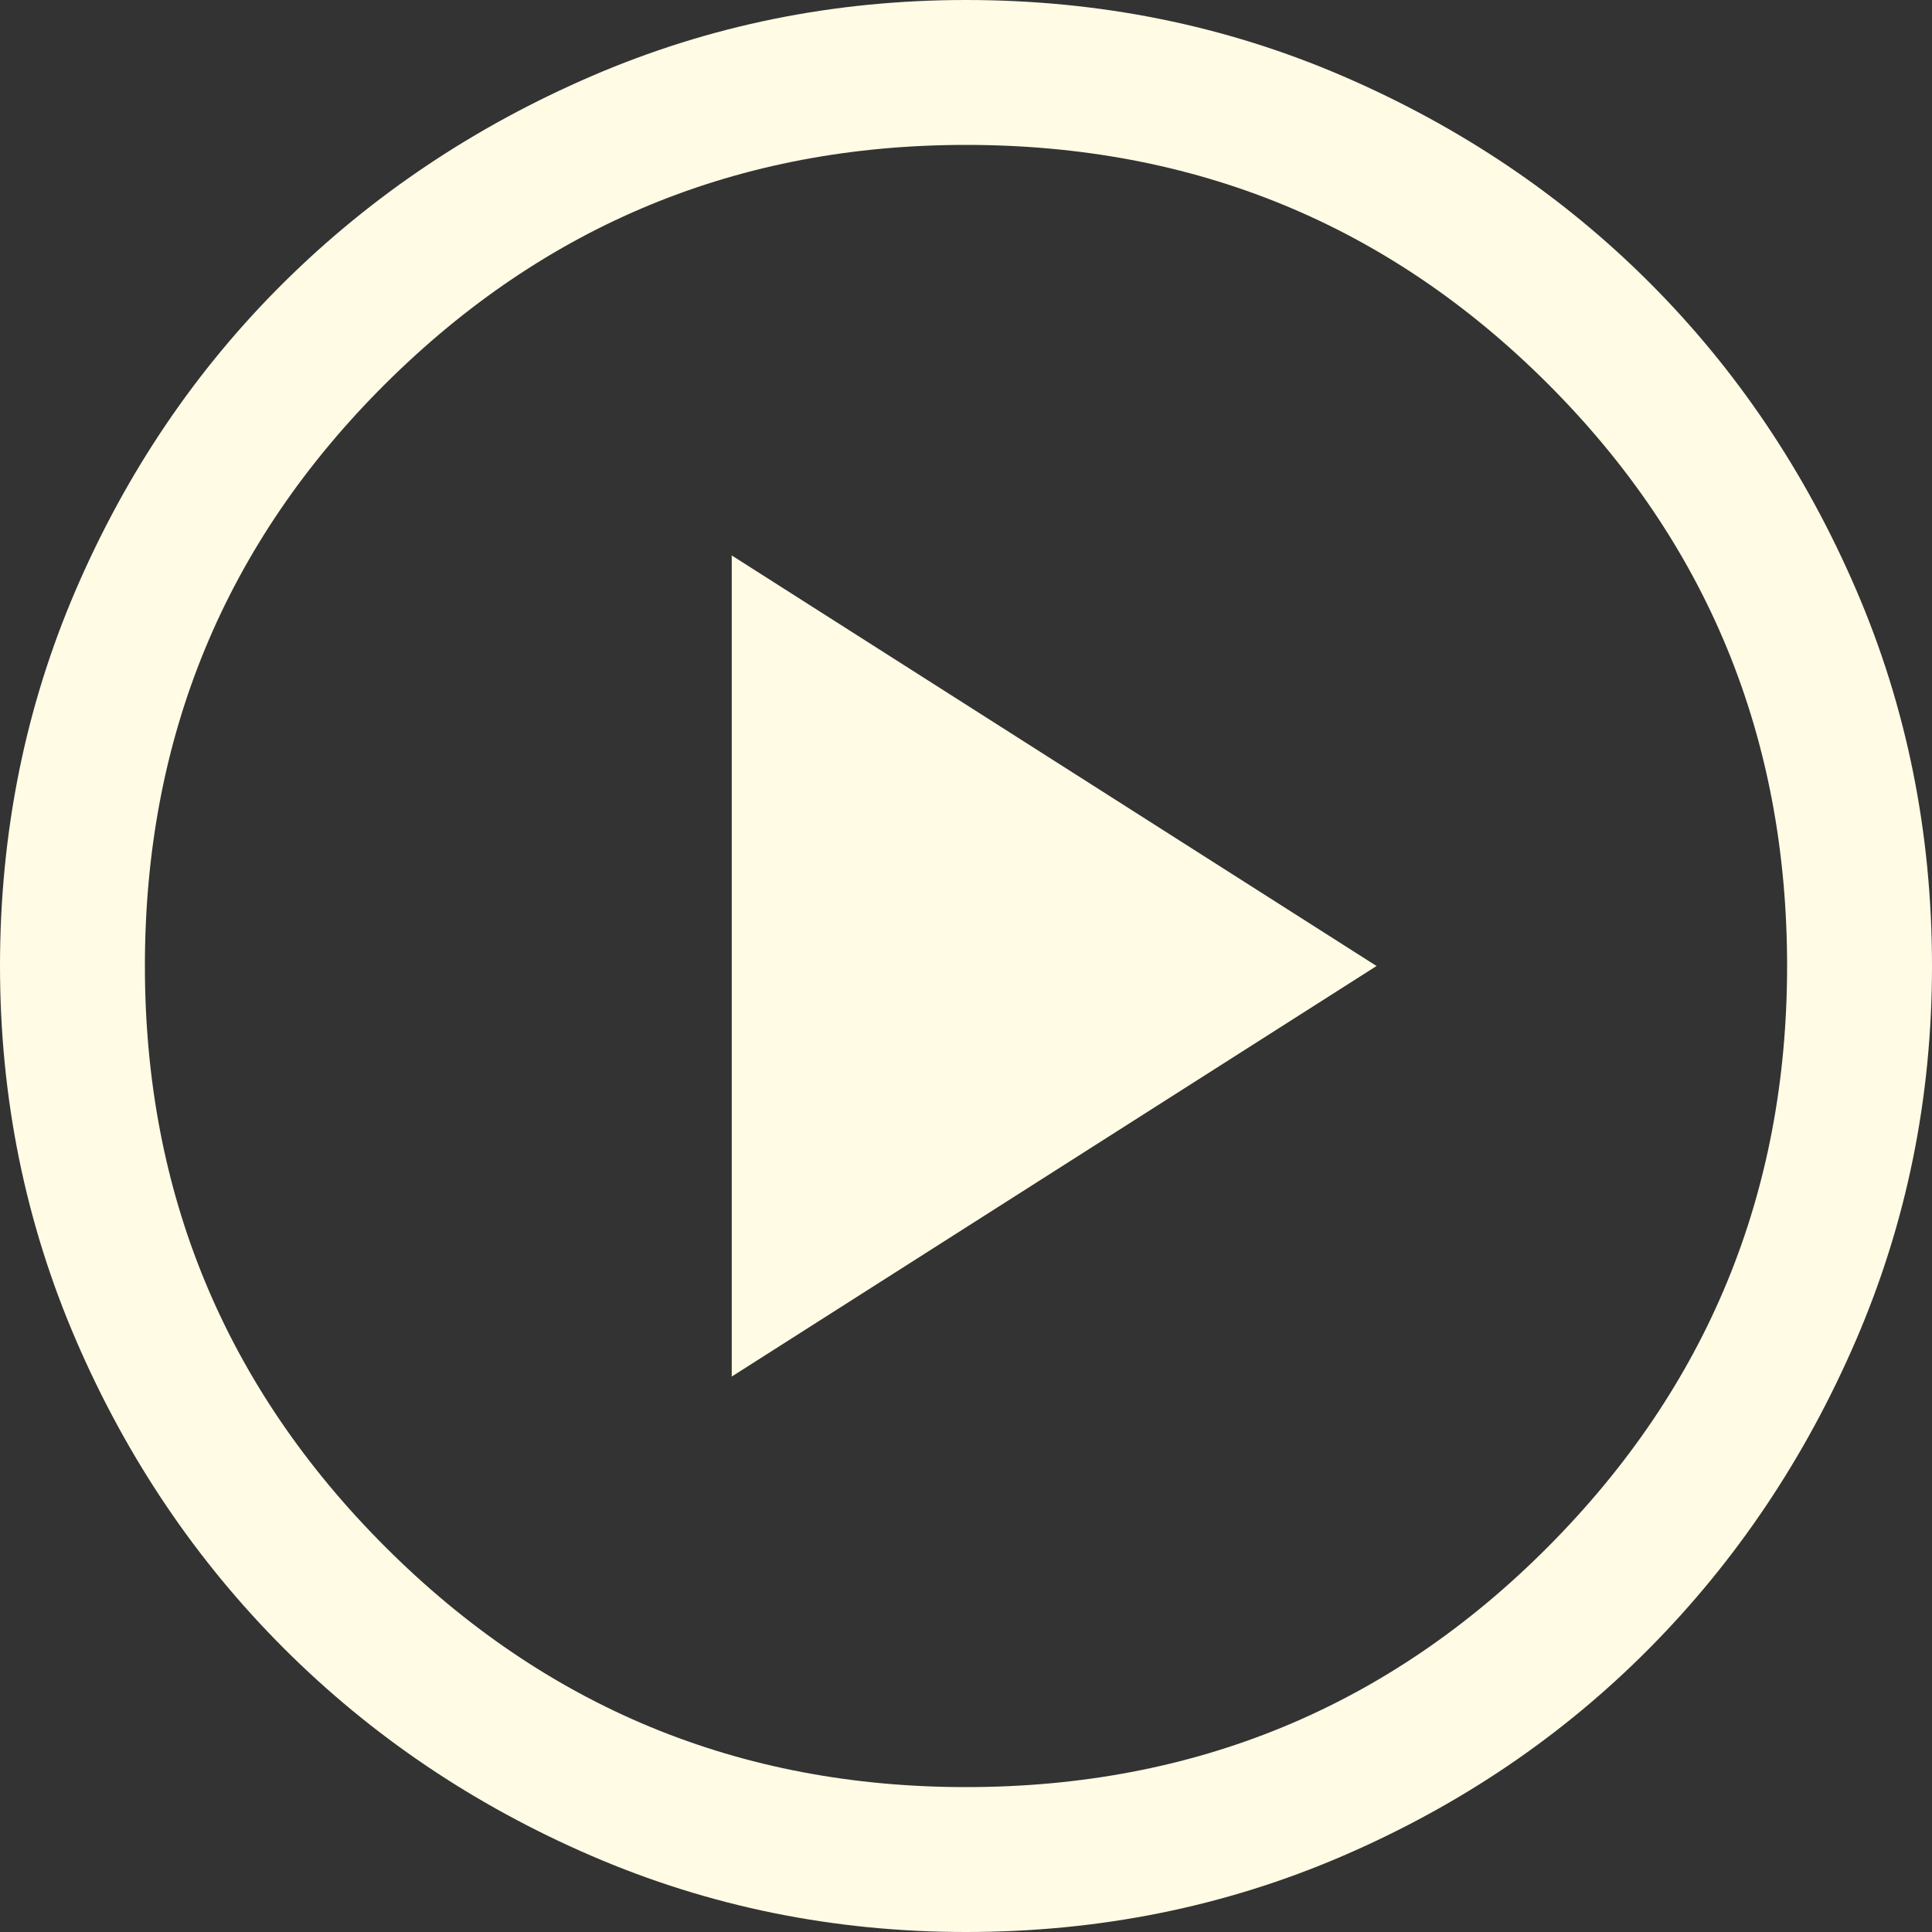
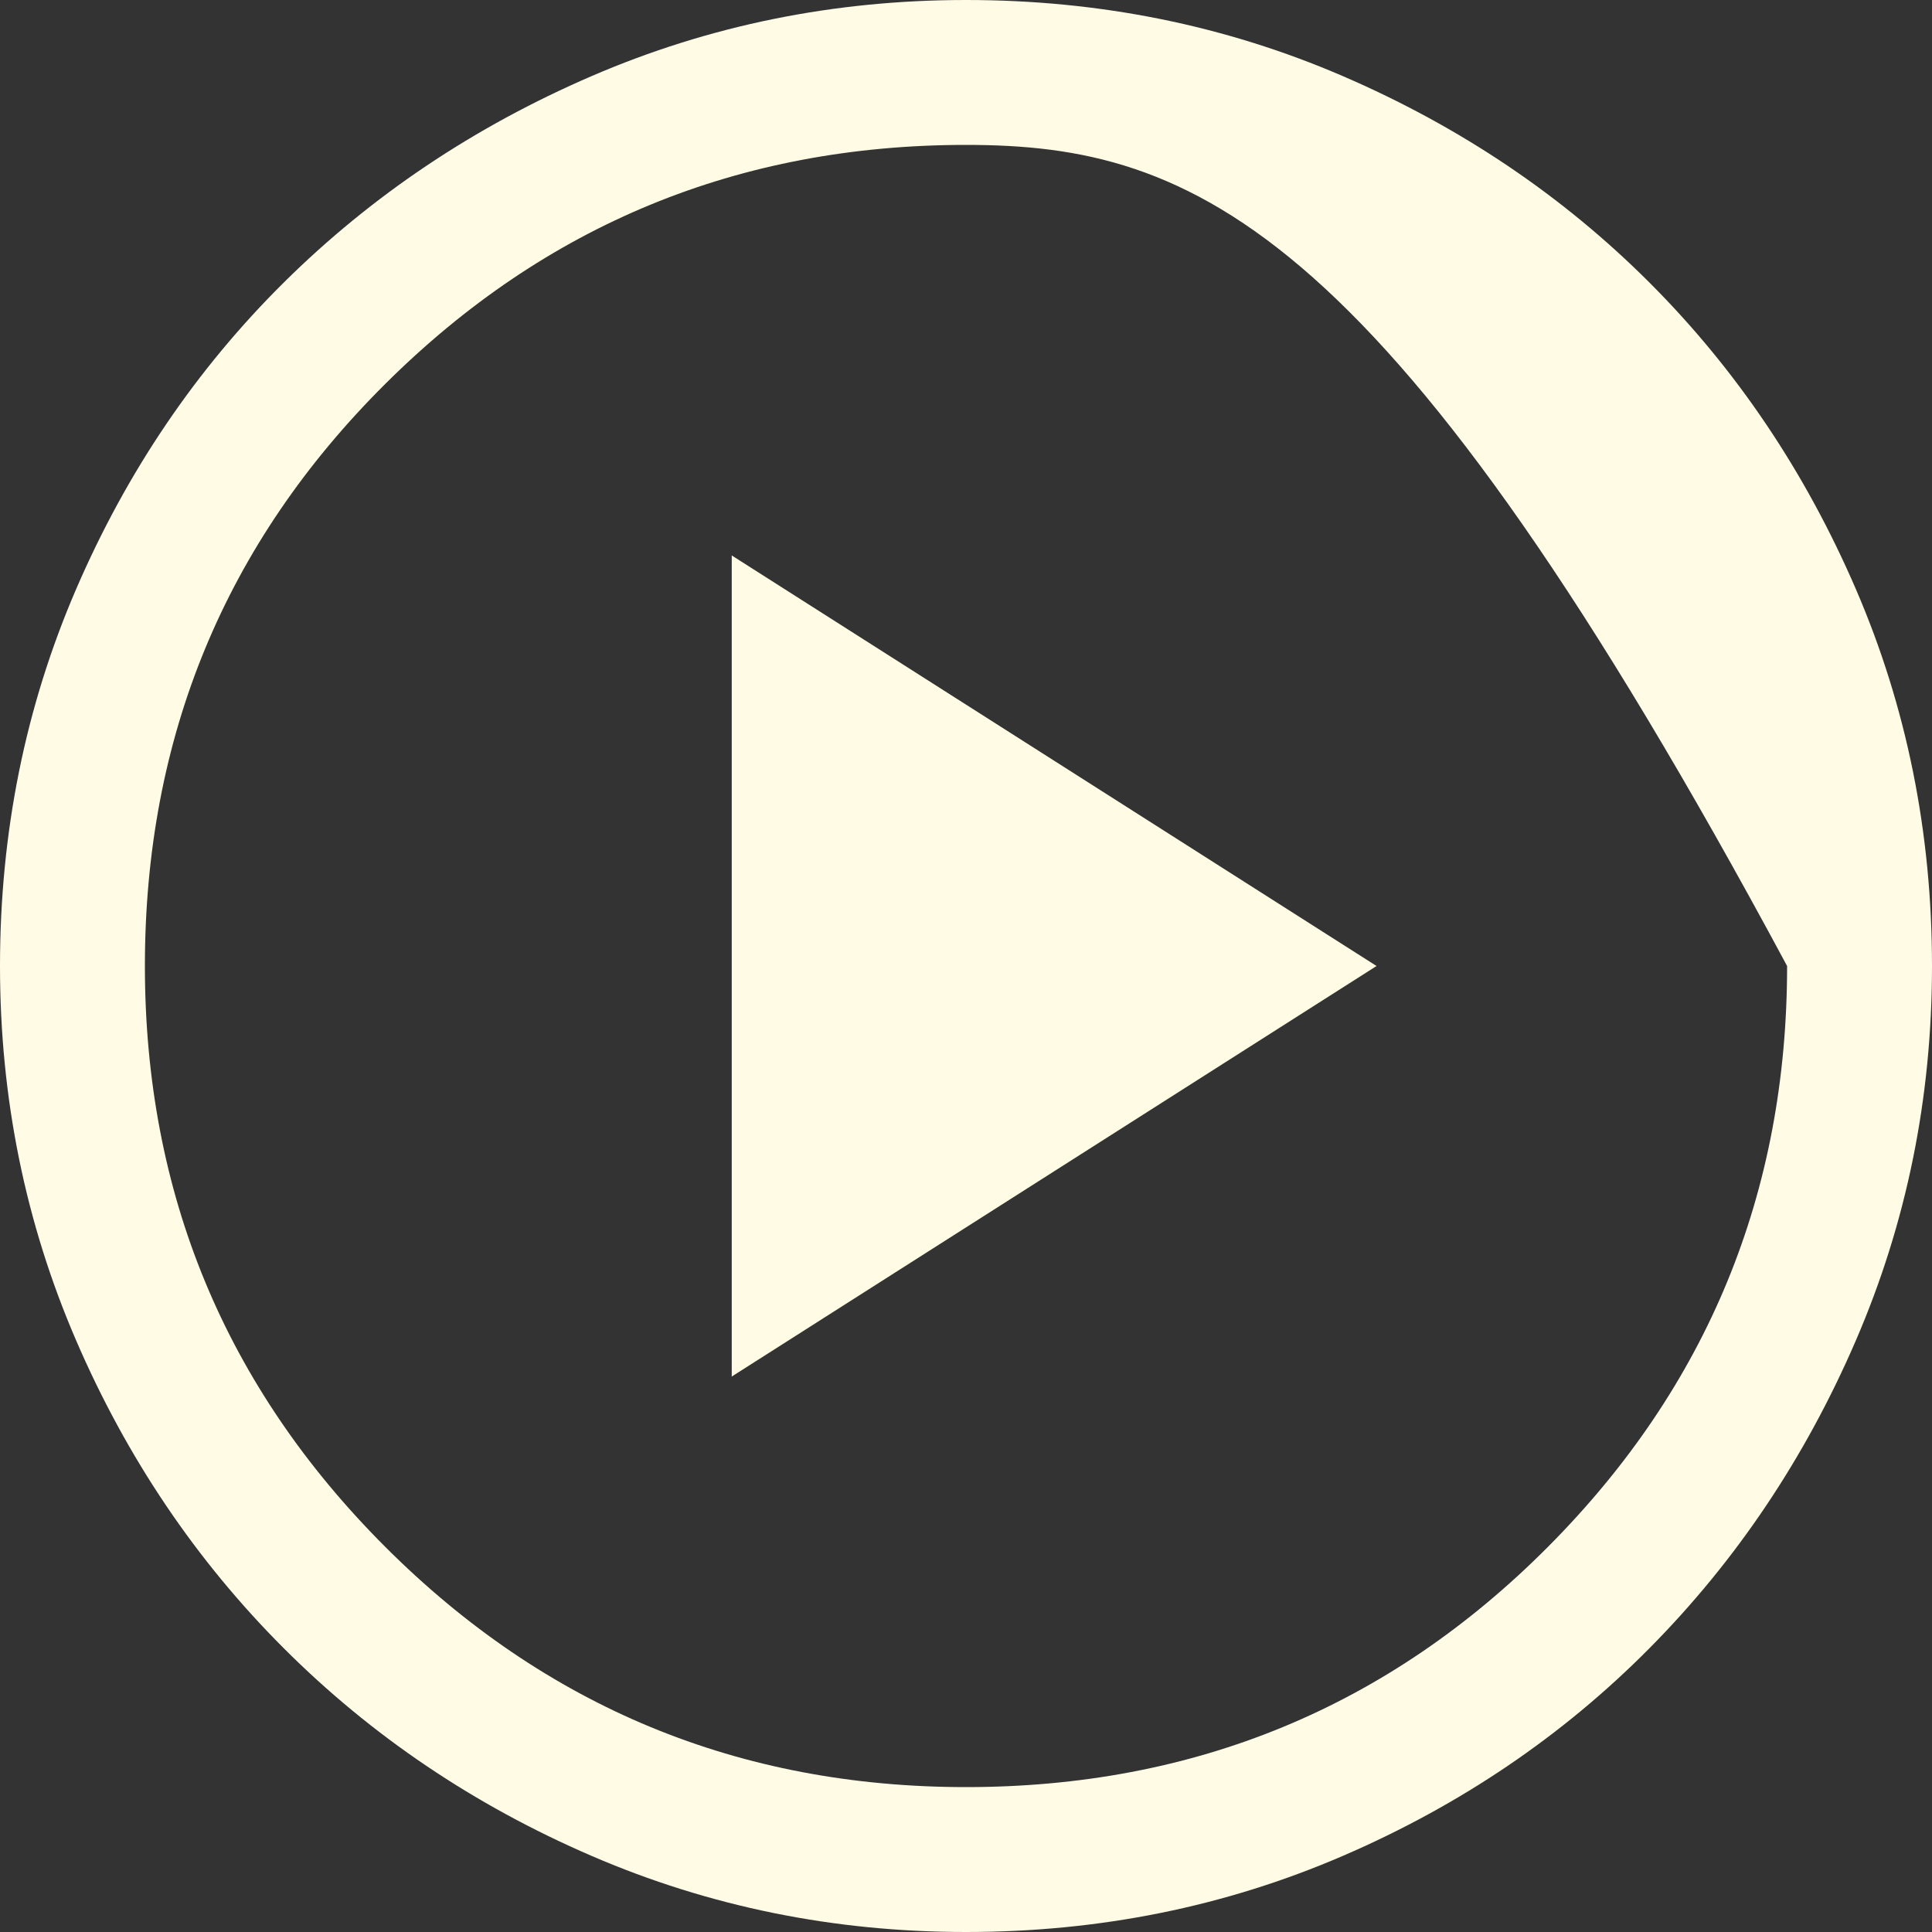
<svg xmlns="http://www.w3.org/2000/svg" width="32" height="32" viewBox="0 0 32 32">
  <rect x="0" y="0" width="32" height="32" fill="#333333" stroke="none" />
-   <path fill="#FFFBE5" d="M12.12,22.8 L22.8,16 L12.12,9.2 L12.12,22.8 Z M16,32 C13.813,32 11.747,31.58 9.8,30.74 C7.853,29.9 6.153,28.753 4.7,27.3 C3.247,25.847 2.1,24.147 1.26,22.2 C0.42,20.253 0,18.187 0,16 C0,13.787 0.42,11.707 1.26,9.76 C2.1,7.813 3.247,6.12 4.7,4.68 C6.153,3.24 7.853,2.1 9.8,1.26 C11.747,0.42 13.813,0 16,0 C18.213,0 20.293,0.42 22.24,1.26 C24.187,2.1 25.88,3.24 27.32,4.68 C28.76,6.12 29.9,7.813 30.74,9.76 C31.58,11.707 32,13.787 32,16 C32,18.187 31.58,20.253 30.74,22.2 C29.9,24.147 28.76,25.847 27.32,27.3 C25.88,28.753 24.187,29.9 22.24,30.74 C20.293,31.58 18.213,32 16,32 Z M16,29.6 C19.787,29.6 23,28.273 25.64,25.62 C28.28,22.967 29.6,19.76 29.6,16 C29.6,12.213 28.28,9 25.64,6.36 C23,3.72 19.787,2.4 16,2.4 C12.24,2.4 9.033,3.72 6.38,6.36 C3.727,9 2.4,12.213 2.4,16 C2.4,19.76 3.727,22.967 6.38,25.62 C9.033,28.273 12.24,29.6 16,29.6 Z" />
+   <path fill="#FFFBE5" d="M12.12,22.8 L22.8,16 L12.12,9.2 L12.12,22.8 Z M16,32 C13.813,32 11.747,31.58 9.8,30.74 C7.853,29.9 6.153,28.753 4.7,27.3 C3.247,25.847 2.1,24.147 1.26,22.2 C0.42,20.253 0,18.187 0,16 C0,13.787 0.42,11.707 1.26,9.76 C2.1,7.813 3.247,6.12 4.7,4.68 C6.153,3.24 7.853,2.1 9.8,1.26 C11.747,0.42 13.813,0 16,0 C18.213,0 20.293,0.42 22.24,1.26 C24.187,2.1 25.88,3.24 27.32,4.68 C28.76,6.12 29.9,7.813 30.74,9.76 C31.58,11.707 32,13.787 32,16 C32,18.187 31.58,20.253 30.74,22.2 C29.9,24.147 28.76,25.847 27.32,27.3 C25.88,28.753 24.187,29.9 22.24,30.74 C20.293,31.58 18.213,32 16,32 Z M16,29.6 C19.787,29.6 23,28.273 25.64,25.62 C28.28,22.967 29.6,19.76 29.6,16 C23,3.72 19.787,2.4 16,2.4 C12.24,2.4 9.033,3.72 6.38,6.36 C3.727,9 2.4,12.213 2.4,16 C2.4,19.76 3.727,22.967 6.38,25.62 C9.033,28.273 12.24,29.6 16,29.6 Z" />
</svg>